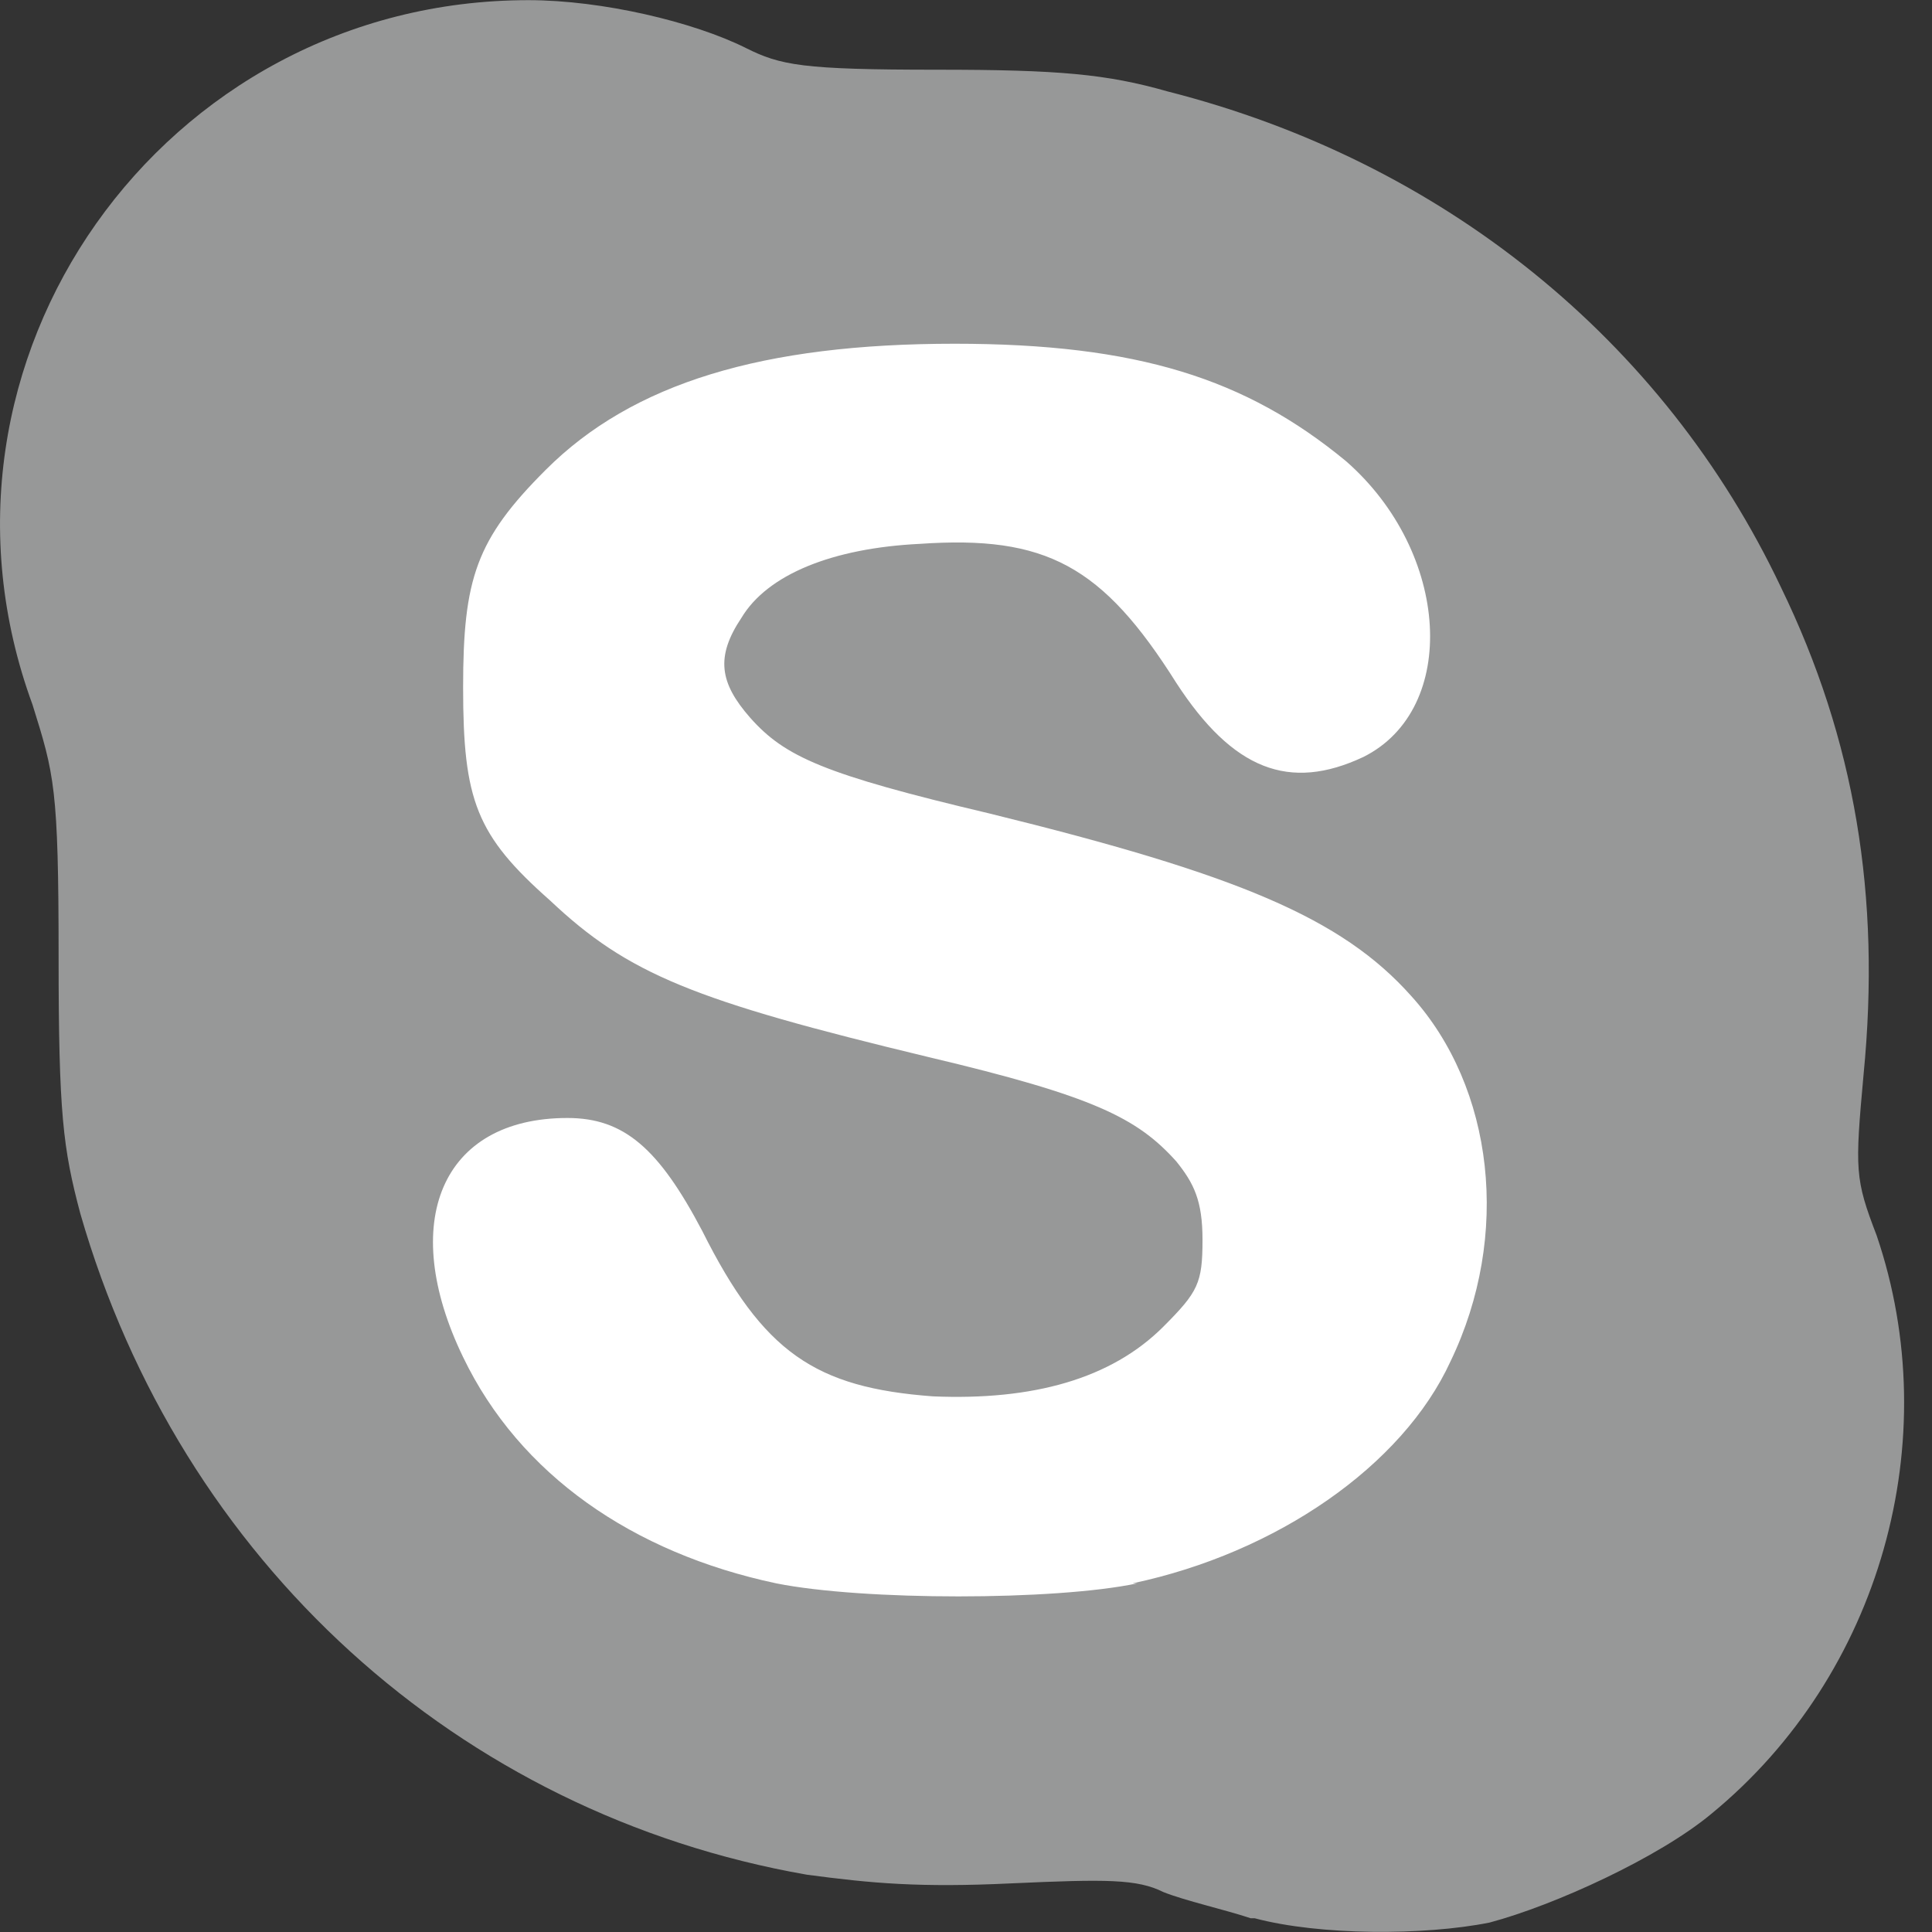
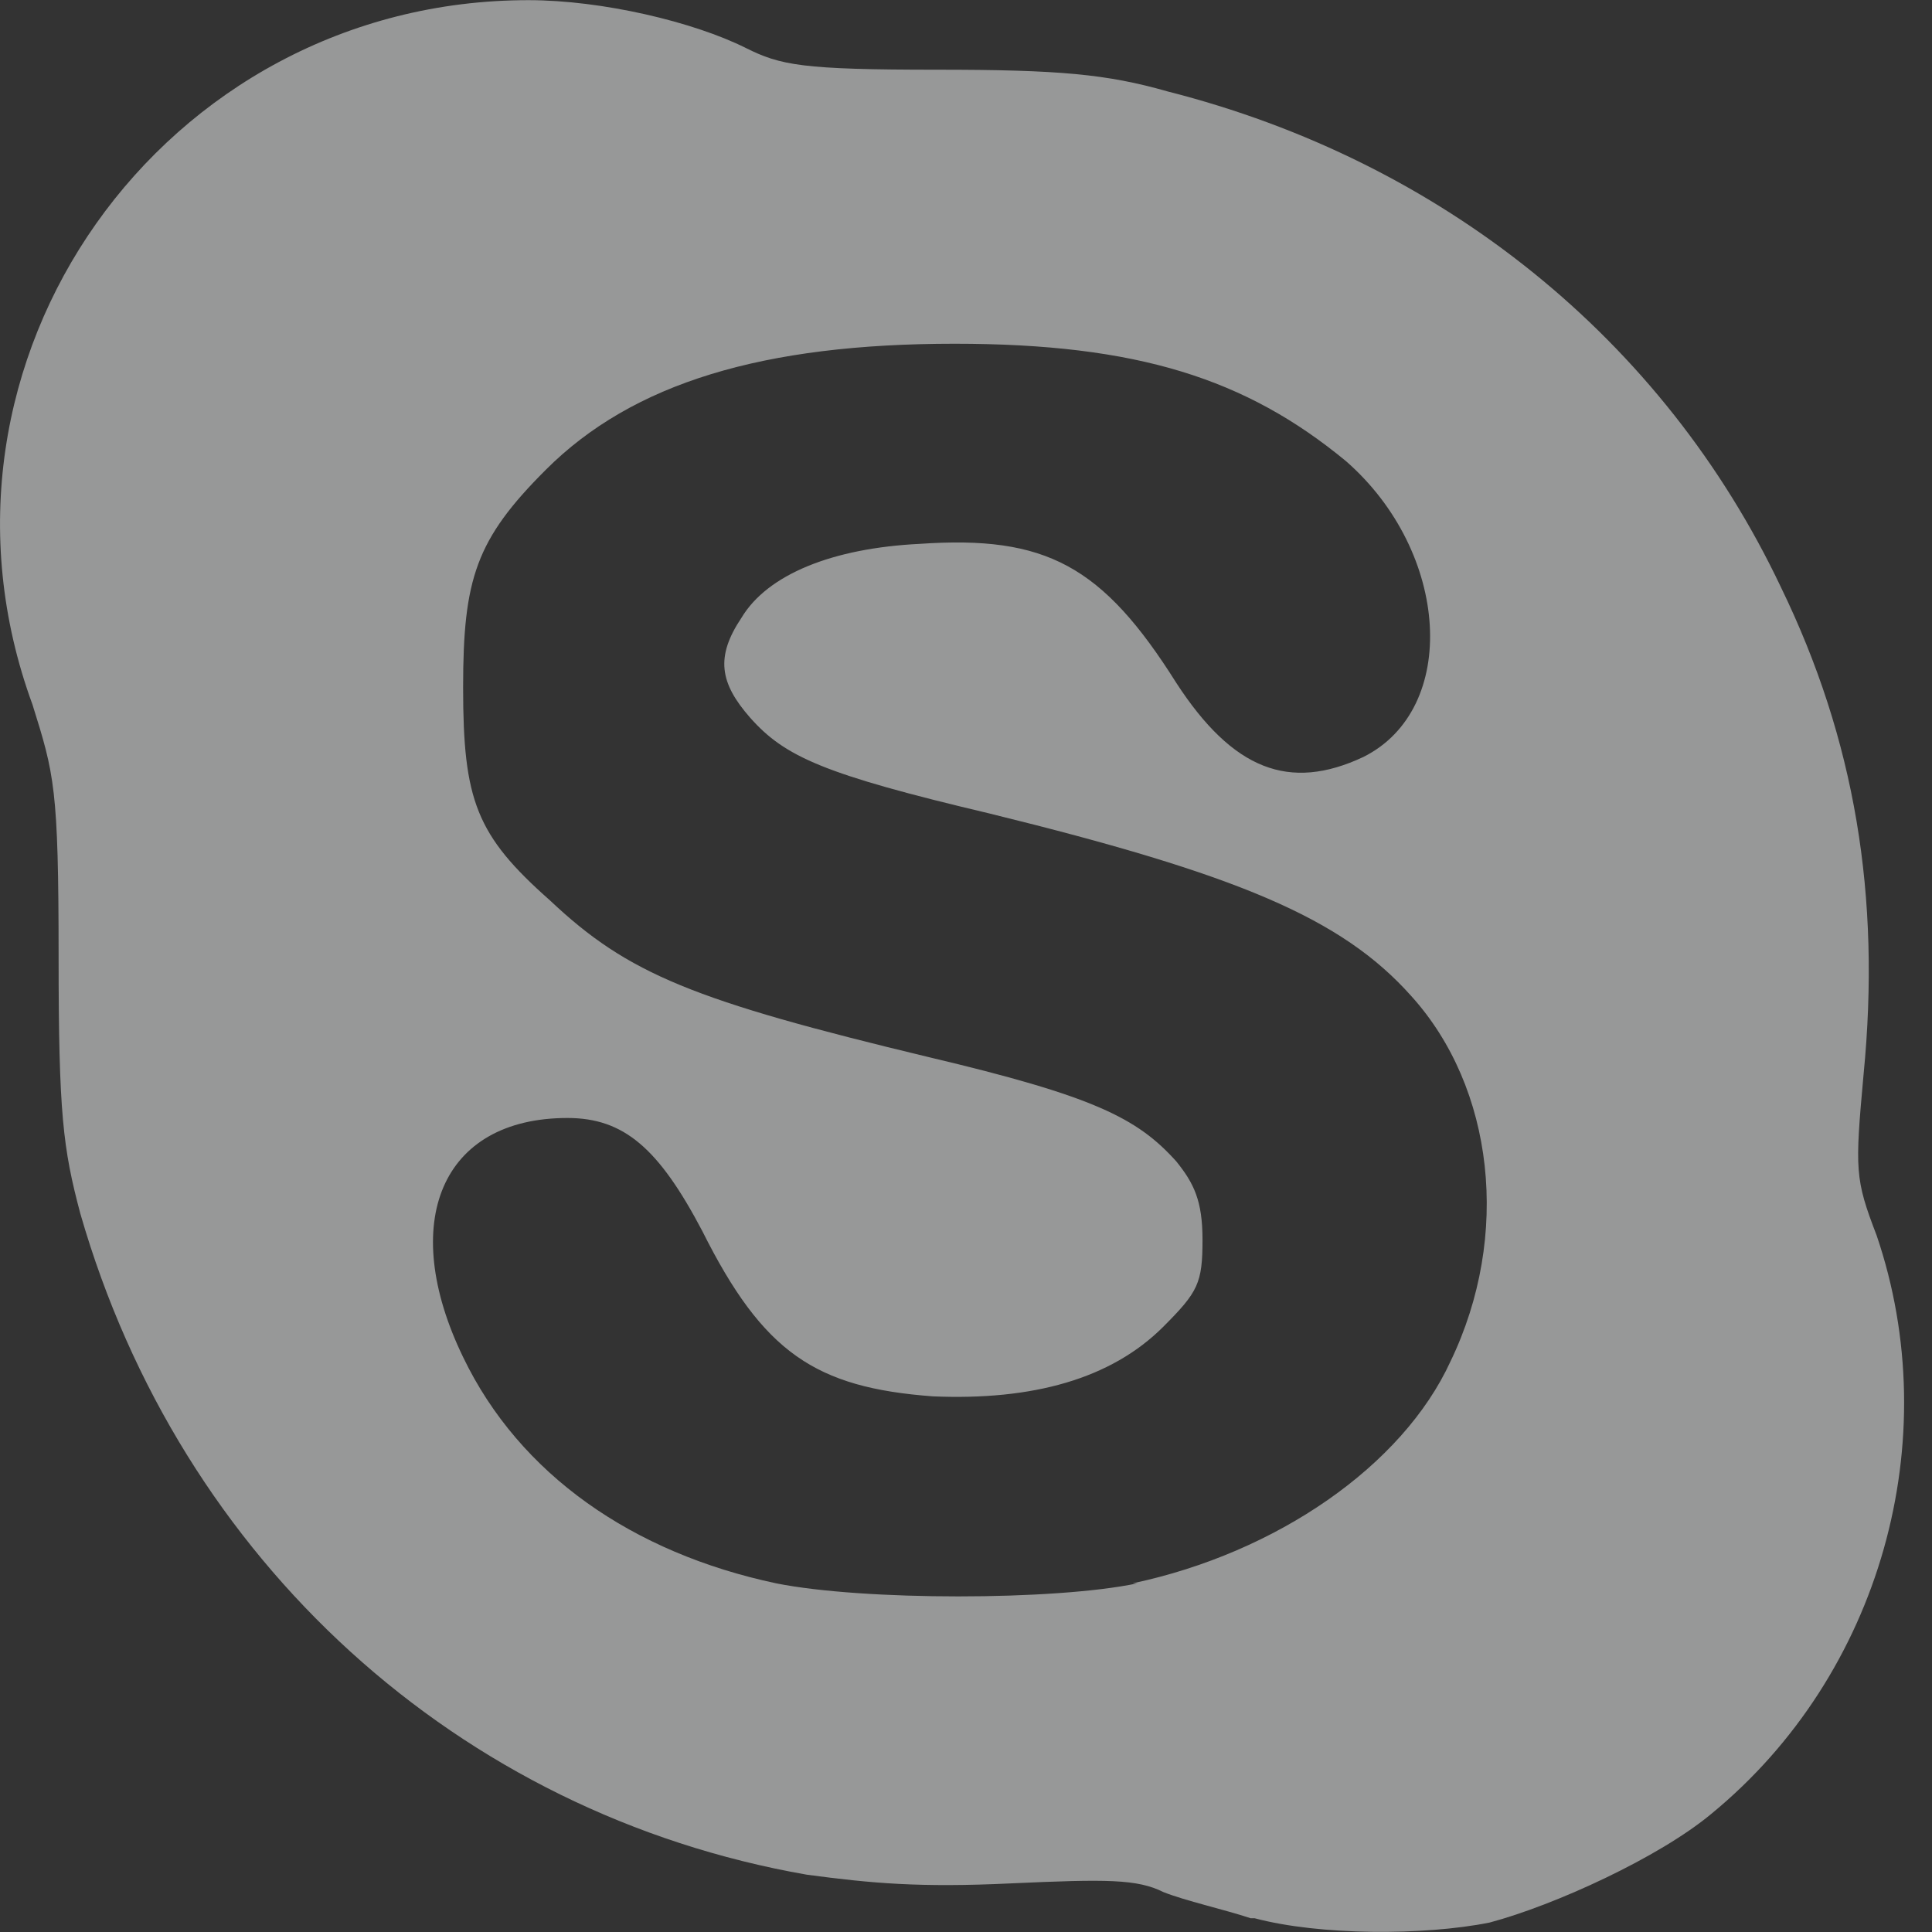
<svg xmlns="http://www.w3.org/2000/svg" width="24" height="24" viewBox="0 0 24 24" fill="none">
  <rect x="0" y="0" width="24" height="24" fill="#333333" stroke="none" />
  <g clip-path="url(#clip0_224_50)">
-     <path d="M12.128 21.398C7.374 21.398 1.971 15.671 2.403 10.916C2.835 6.377 8.887 2.163 13.371 2.811C17.315 3.351 20.828 8.322 20.611 12.267C20.395 16.426 16.288 21.398 12.128 21.398Z" fill="white" />
    <path d="M15.533 23.828C15.208 23.72 14.722 23.612 14.452 23.504C14.128 23.342 13.749 23.342 12.561 23.396C11.426 23.45 10.832 23.396 10.022 23.288C5.699 22.532 2.241 19.398 0.998 15.076C0.782 14.265 0.728 13.833 0.728 11.888C0.728 9.781 0.674 9.619 0.404 8.754C-1.162 4.486 2.025 0.002 6.564 0.002C7.482 0.002 8.617 0.272 9.265 0.596C9.697 0.812 9.967 0.866 11.642 0.866C13.155 0.866 13.749 0.92 14.505 1.136C17.91 2.001 20.665 4.216 22.124 7.296C23.042 9.186 23.367 11.132 23.15 13.347C23.042 14.536 23.042 14.644 23.312 15.346C24.177 17.886 23.366 20.803 21.259 22.532C20.61 23.073 19.314 23.667 18.503 23.883C17.692 24.045 16.396 24.045 15.585 23.829H15.533V23.828ZM14.073 19.668C15.857 19.29 17.423 18.209 18.018 16.913C18.774 15.346 18.558 13.509 17.532 12.374C16.667 11.402 15.37 10.862 12.29 10.105C10.237 9.619 9.751 9.403 9.319 8.916C8.94 8.484 8.886 8.16 9.211 7.674C9.535 7.134 10.345 6.809 11.426 6.756C12.993 6.648 13.695 7.026 14.613 8.484C15.316 9.565 16.018 9.835 16.937 9.403C18.126 8.809 18.018 6.864 16.721 5.729C15.478 4.703 14.128 4.27 11.858 4.27C9.481 4.27 7.859 4.756 6.779 5.837C5.914 6.701 5.753 7.188 5.753 8.538C5.753 9.943 5.915 10.375 6.833 11.186C7.806 12.104 8.616 12.429 11.533 13.131C13.587 13.617 14.127 13.887 14.613 14.428C14.83 14.698 14.938 14.914 14.938 15.4C14.938 15.941 14.883 16.048 14.451 16.481C13.803 17.129 12.83 17.399 11.588 17.346C10.129 17.237 9.481 16.805 8.724 15.292C8.184 14.266 7.752 13.888 7.049 13.888C5.482 13.888 4.942 15.184 5.753 16.859C6.455 18.318 7.86 19.291 9.643 19.669C10.723 19.885 13.101 19.885 14.128 19.669H14.073V19.668Z" fill="#979898" />
  </g>
  <defs>
    <clipPath id="clip0_224_50">
      <rect width="23.654" height="24" fill="white" />
    </clipPath>
  </defs>
</svg>